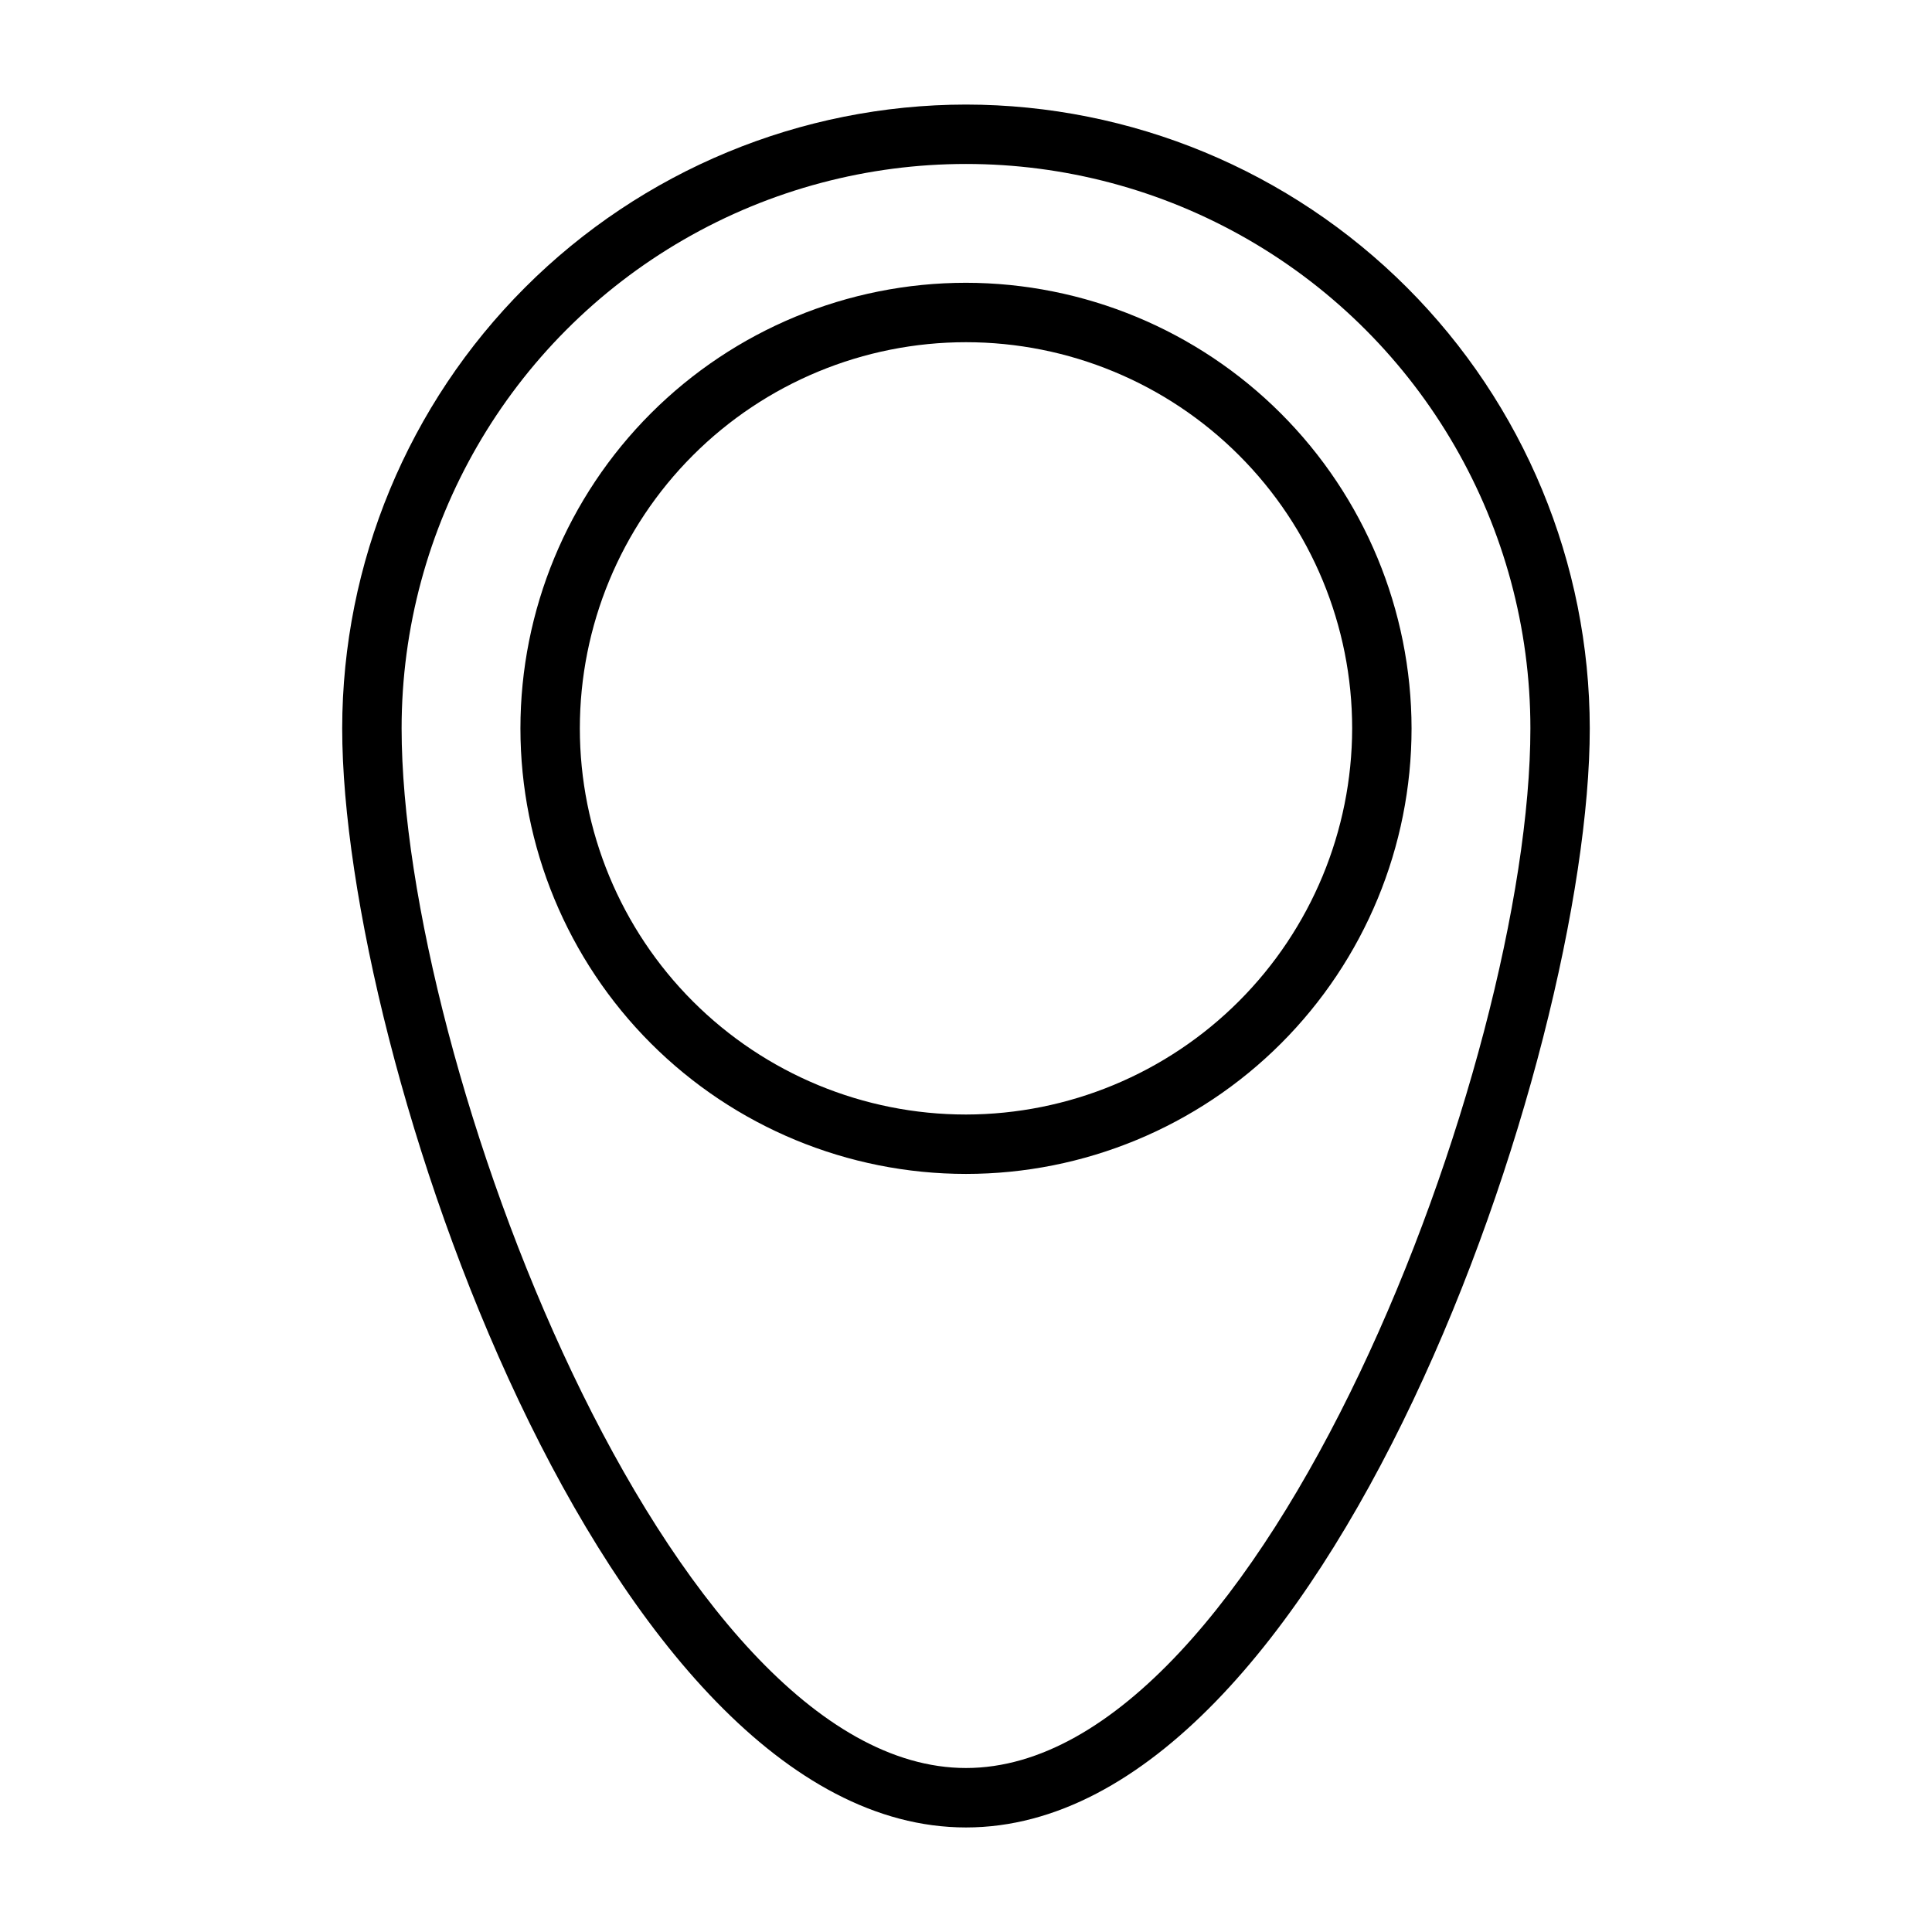
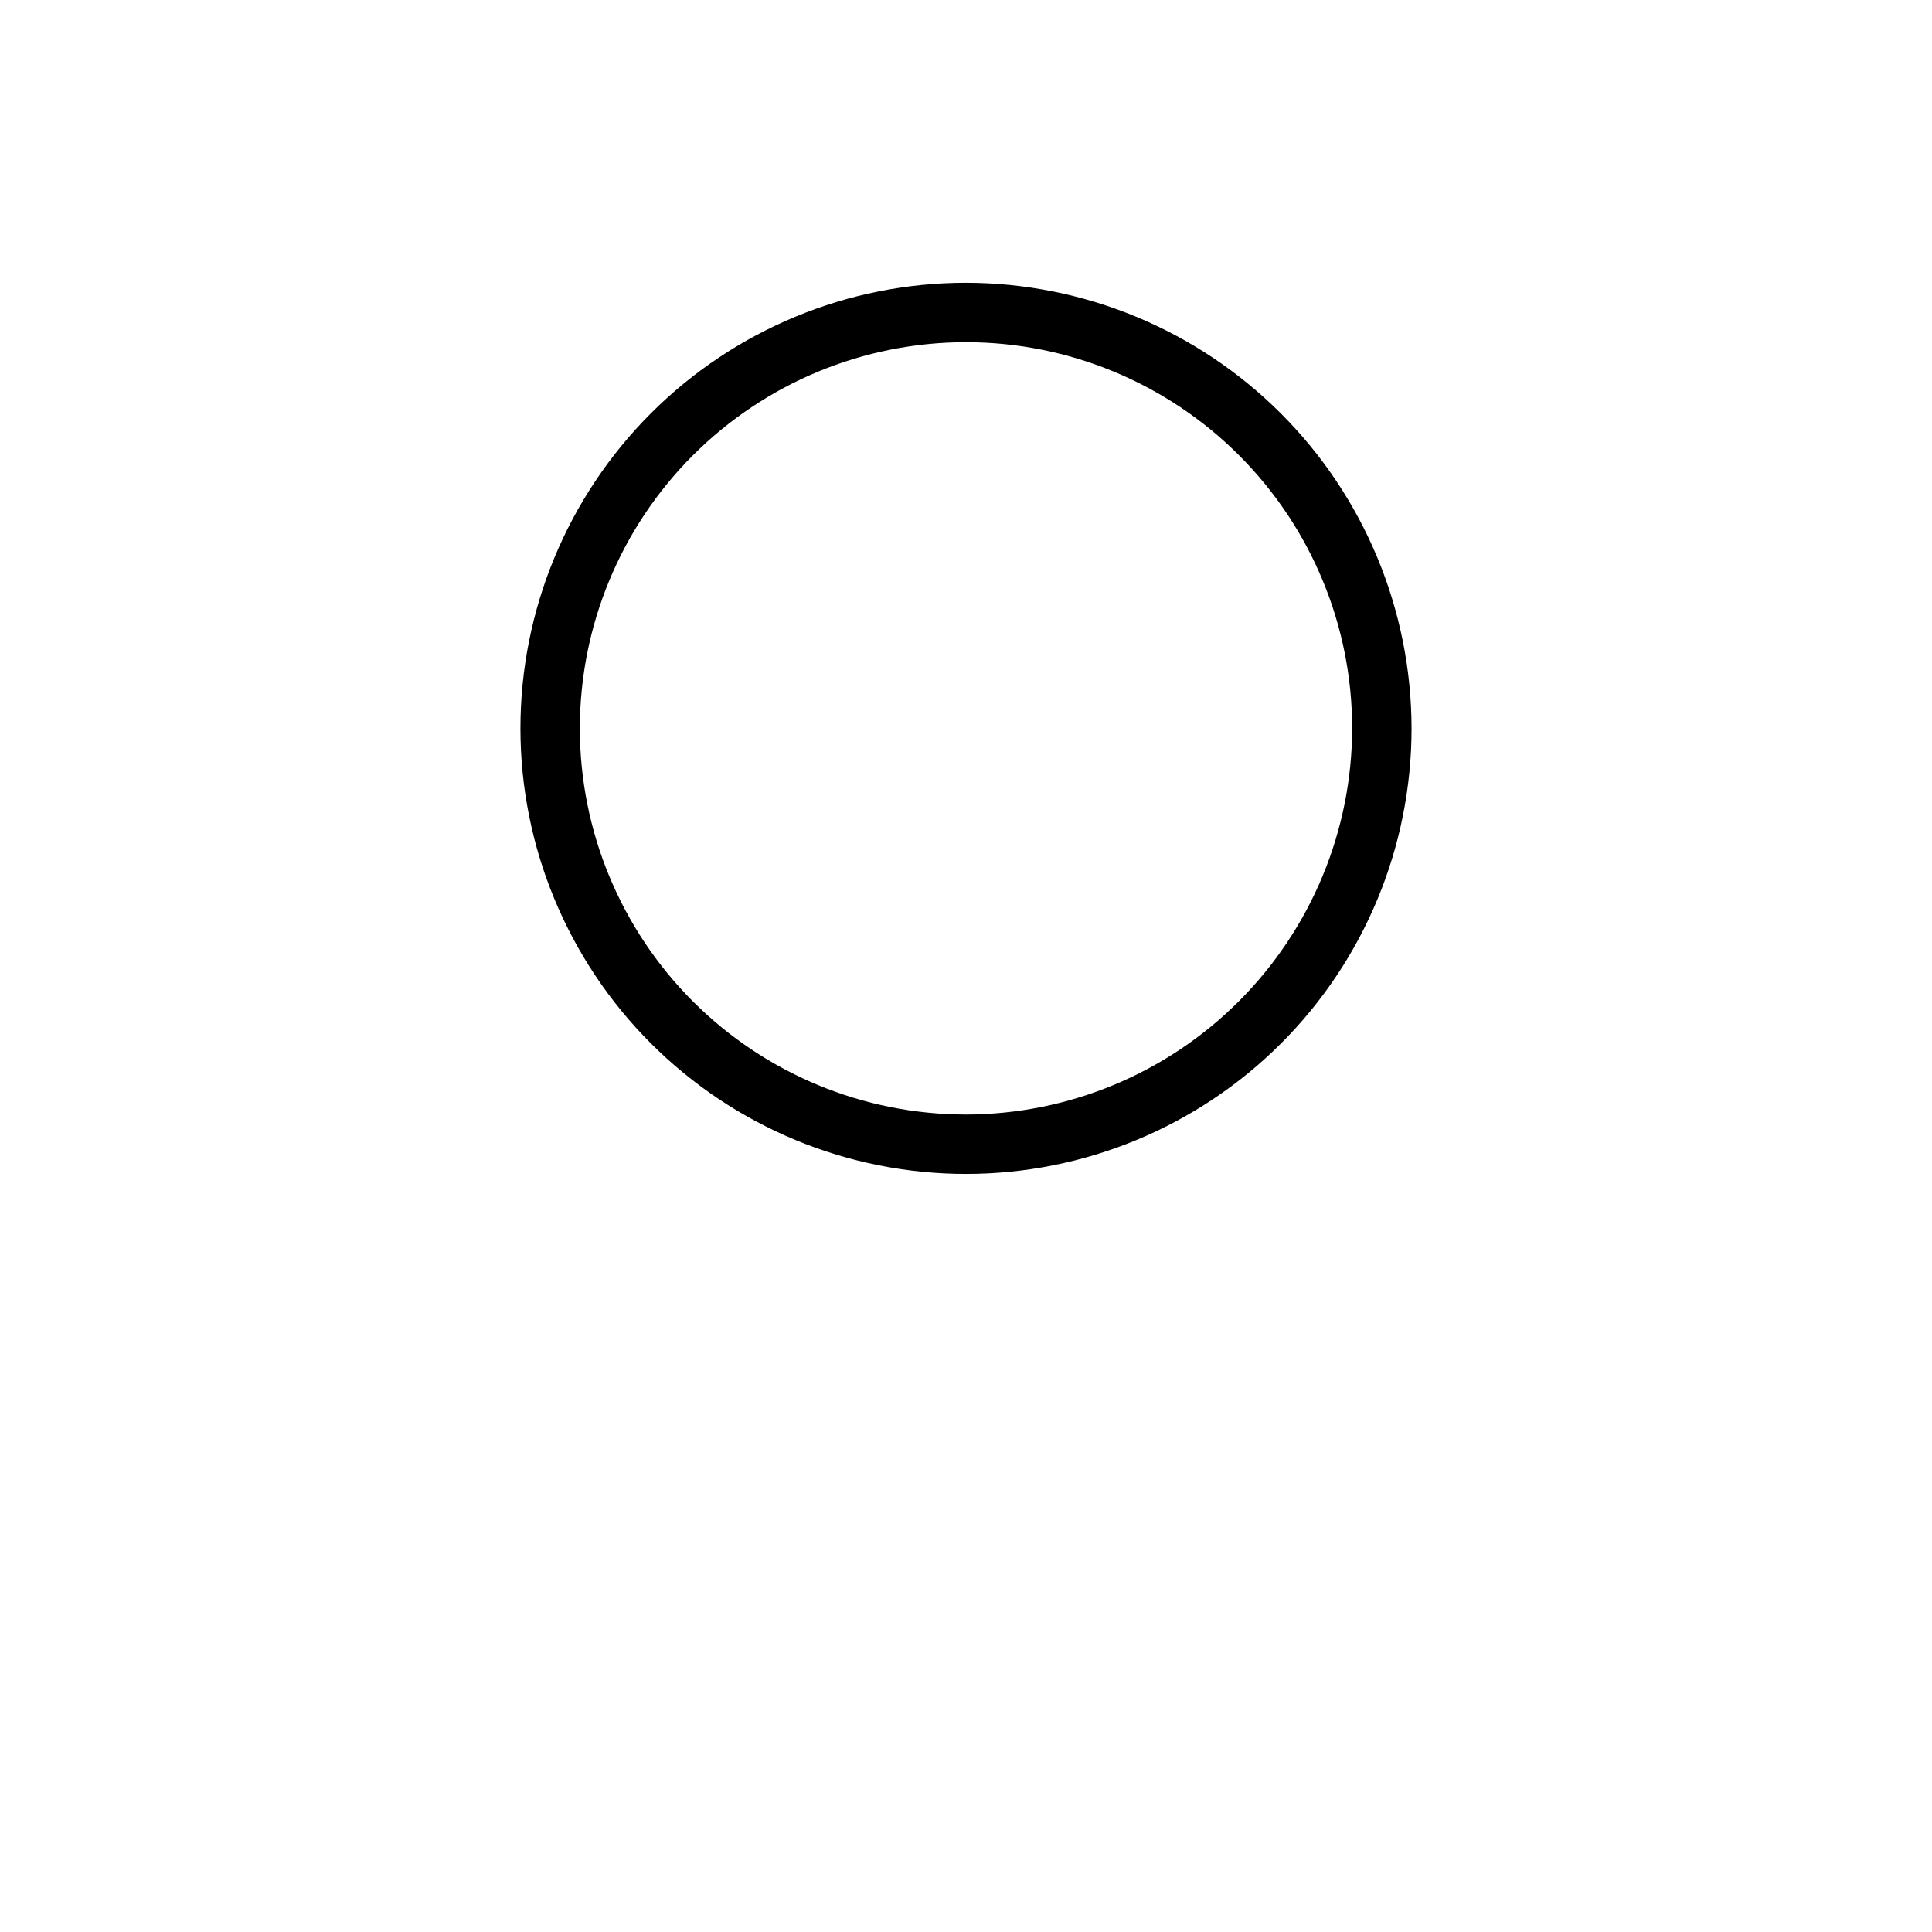
<svg xmlns="http://www.w3.org/2000/svg" fill="#000000" width="800px" height="800px" version="1.1" viewBox="144 144 512 512">
  <g>
    <path d="m400 218.94c-31.316 0-61.352 12.441-83.496 34.586-22.145 22.145-34.586 52.18-34.586 83.496 0 31.316 12.441 61.352 34.586 83.496 22.145 22.141 52.18 34.582 83.496 34.582s61.348-12.441 83.492-34.582c22.145-22.145 34.586-52.18 34.586-83.496-0.039-31.305-12.496-61.316-34.629-83.449-22.137-22.137-52.148-34.59-83.449-34.633zm0 220.42c-27.145 0-53.172-10.781-72.363-29.973-19.191-19.195-29.973-45.223-29.973-72.363 0-27.141 10.781-53.172 29.973-72.363 19.191-19.191 45.219-29.973 72.363-29.973 27.141 0 53.168 10.781 72.359 29.973 19.195 19.191 29.977 45.223 29.977 72.363-0.043 27.129-10.84 53.133-30.02 72.316-19.184 19.184-45.188 29.977-72.316 30.02z" />
-     <path d="m400 171.71c-43.832 0.039-85.855 17.473-116.85 48.465-30.996 30.992-48.426 73.016-48.465 116.85 0 86.906 69.746 291.27 165.31 291.27s165.31-204.67 165.31-291.27c-0.043-43.832-17.473-85.855-48.465-116.85-30.996-30.992-73.02-48.426-116.85-48.465zm0 440.83c-78.719 0-149.57-187.2-149.57-275.52 0-53.438 28.508-102.81 74.785-129.53s103.29-26.719 149.57 0c46.277 26.719 74.785 76.094 74.785 129.53 0 88.324-70.848 275.52-149.57 275.52z" />
  </g>
</svg>